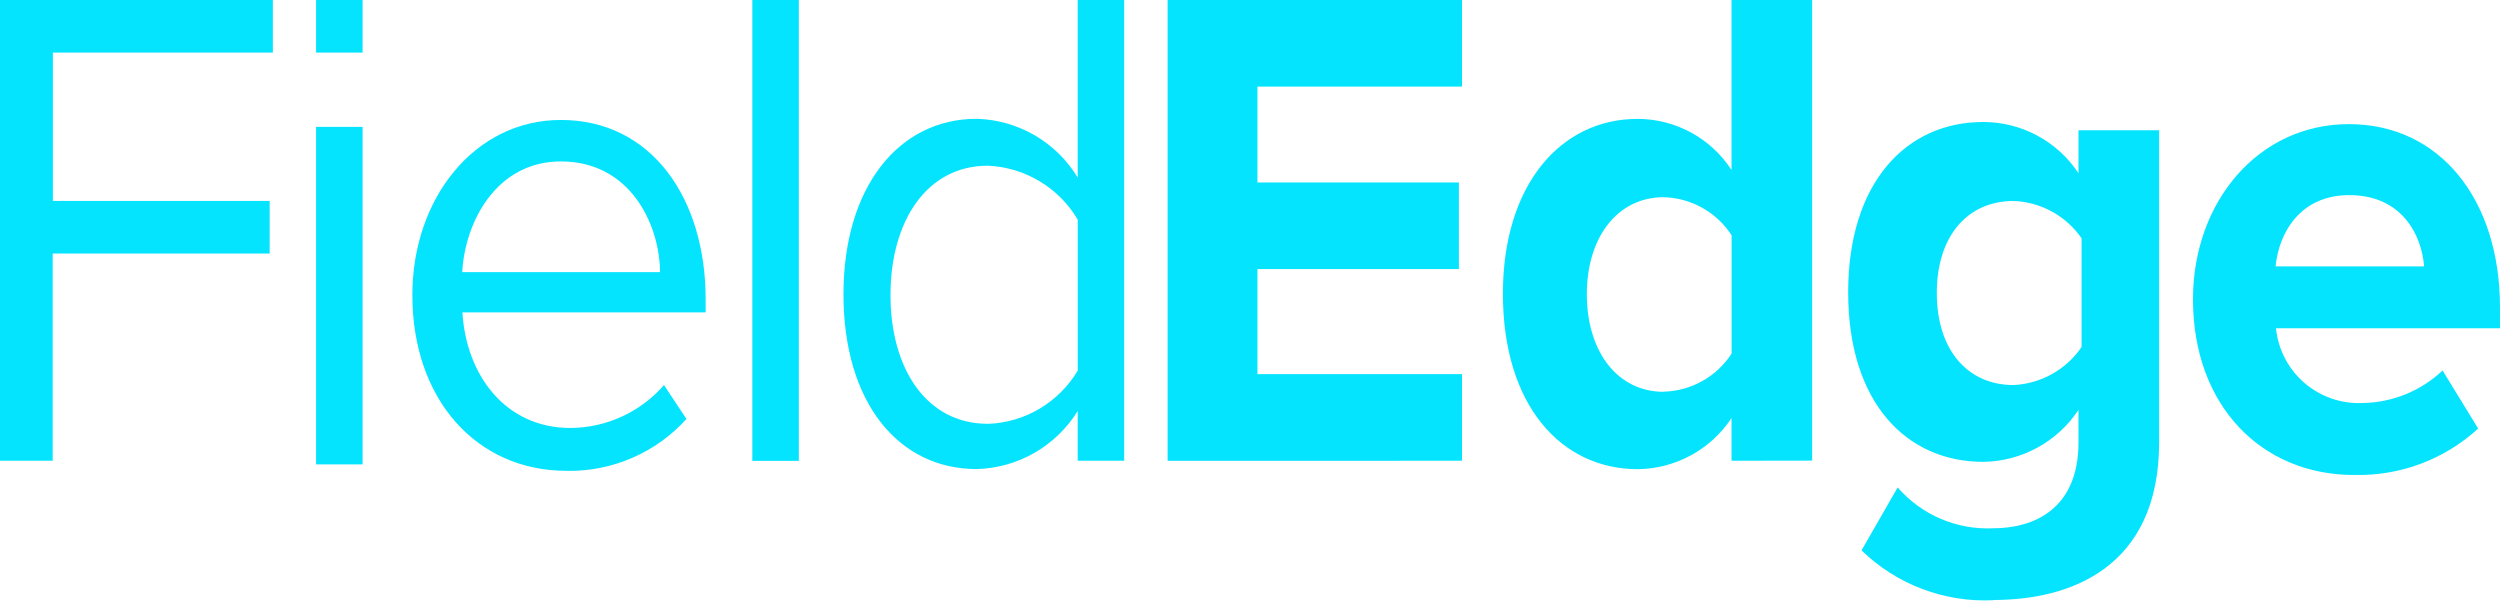
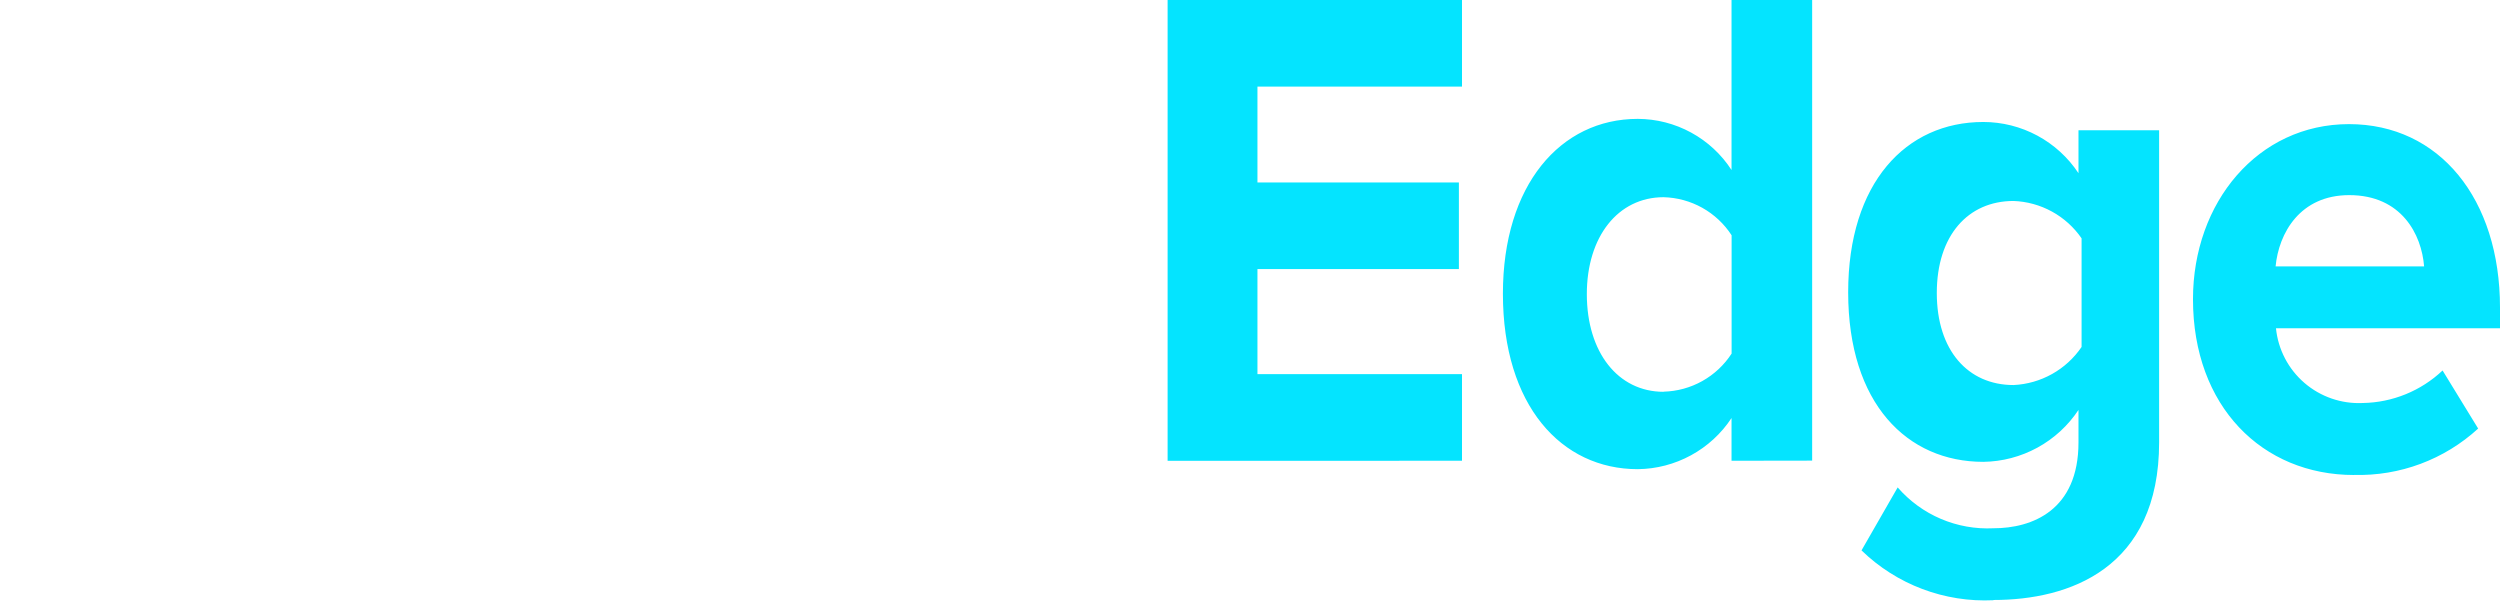
<svg xmlns="http://www.w3.org/2000/svg" width="160" height="39" viewBox="0 0 160 39" fill="none">
-   <path d="M0 0.002V29.489H3.372V16.224H17.259V12.859H3.384V3.368H17.462V0.002H0ZM20.23 8.118H23.205V29.722H20.23V8.118ZM20.23 0.002H23.205V3.367H20.23V0.002ZM36.264 30.137C37.706 30.162 39.136 29.879 40.459 29.306C41.782 28.733 42.967 27.884 43.934 26.815L42.495 24.644C41.75 25.501 40.83 26.189 39.797 26.662C38.764 27.136 37.641 27.384 36.505 27.39C32.359 27.39 29.836 24.025 29.594 19.993H45.161V19.148C45.161 12.727 41.726 7.677 35.897 7.677C30.386 7.677 26.391 12.682 26.391 18.884C26.391 25.572 30.505 30.133 36.255 30.133M42.24 17.418H29.583C29.753 14.186 31.783 10.331 35.895 10.331C40.288 10.331 42.206 14.274 42.245 17.418M48.149 0.002H51.125V29.495H48.149V0.002ZM71.948 29.489V0.002H68.973V11.363C68.297 10.246 67.352 9.316 66.222 8.659C65.093 8.002 63.816 7.639 62.51 7.603C57.511 7.603 53.982 11.982 53.982 18.834C53.982 25.777 57.511 30.021 62.51 30.021C63.811 29.985 65.084 29.627 66.212 28.978C67.34 28.329 68.289 27.41 68.973 26.303V29.489H71.948ZM63.223 27.123C59.309 27.123 56.992 23.623 56.992 18.885C56.992 14.147 59.31 10.605 63.223 10.605C64.394 10.656 65.534 10.998 66.539 11.602C67.544 12.206 68.382 13.051 68.976 14.061V23.716C68.379 24.72 67.54 25.559 66.535 26.155C65.53 26.751 64.391 27.085 63.223 27.127" fill="#04E4FF" />
  <path d="M93.568 29.488V23.944H80.477V17.221H93.369V11.678H80.477V5.542H93.568V0H74.727V29.493L93.568 29.488ZM115.978 29.48V0.002H110.818V10.88C110.169 9.879 109.281 9.055 108.232 8.484C107.184 7.912 106.01 7.611 104.815 7.608C99.86 7.608 96.186 11.853 96.186 18.796C96.186 25.961 99.932 30.027 104.815 30.027C106.008 30.014 107.178 29.709 108.225 29.138C109.272 28.568 110.162 27.75 110.818 26.755V29.488L115.978 29.48ZM106.469 25.075C103.554 25.075 101.557 22.55 101.557 18.822C101.557 15.146 103.554 12.621 106.469 12.621C107.339 12.643 108.189 12.876 108.948 13.3C109.707 13.725 110.35 14.328 110.823 15.057V22.63C110.35 23.359 109.707 23.962 108.948 24.387C108.19 24.812 107.339 25.045 106.469 25.067M127.586 38.399C132.408 38.399 138.184 36.405 138.184 28.301V8.339H133.023V11.085C132.358 10.079 131.453 9.252 130.391 8.68C129.328 8.108 128.139 7.808 126.932 7.807C121.978 7.807 118.283 11.704 118.283 18.706C118.283 25.837 122.06 29.558 126.932 29.558C128.141 29.542 129.329 29.23 130.391 28.651C131.452 28.072 132.356 27.242 133.023 26.235V28.317C133.023 32.657 130.062 33.809 127.582 33.809C126.428 33.866 125.277 33.66 124.215 33.208C123.153 32.755 122.208 32.066 121.451 31.195L119.137 35.225C120.25 36.306 121.575 37.147 123.027 37.696C124.48 38.244 126.03 38.489 127.582 38.414M128.868 24.643C125.952 24.643 123.955 22.429 123.955 18.752C123.955 15.075 125.951 12.862 128.868 12.862C129.73 12.894 130.572 13.127 131.328 13.542C132.084 13.957 132.732 14.543 133.221 15.253V22.206C132.734 22.922 132.088 23.514 131.332 23.937C130.576 24.36 129.733 24.602 128.868 24.643M150.655 30.395C153.589 30.475 156.44 29.411 158.602 27.428L156.325 23.711C154.942 25.019 153.118 25.762 151.213 25.793C149.851 25.856 148.516 25.396 147.483 24.506C146.45 23.616 145.798 22.364 145.662 21.009H160V19.688C160 12.734 156.125 7.944 150.334 7.944C144.504 7.944 140.351 12.948 140.351 19.149C140.351 26.015 144.784 30.4 150.656 30.4M155.144 17.051H145.638C145.839 14.926 147.195 12.488 150.35 12.488C153.706 12.488 154.984 15.013 155.143 17.051" fill="#04E4FF" />
</svg>